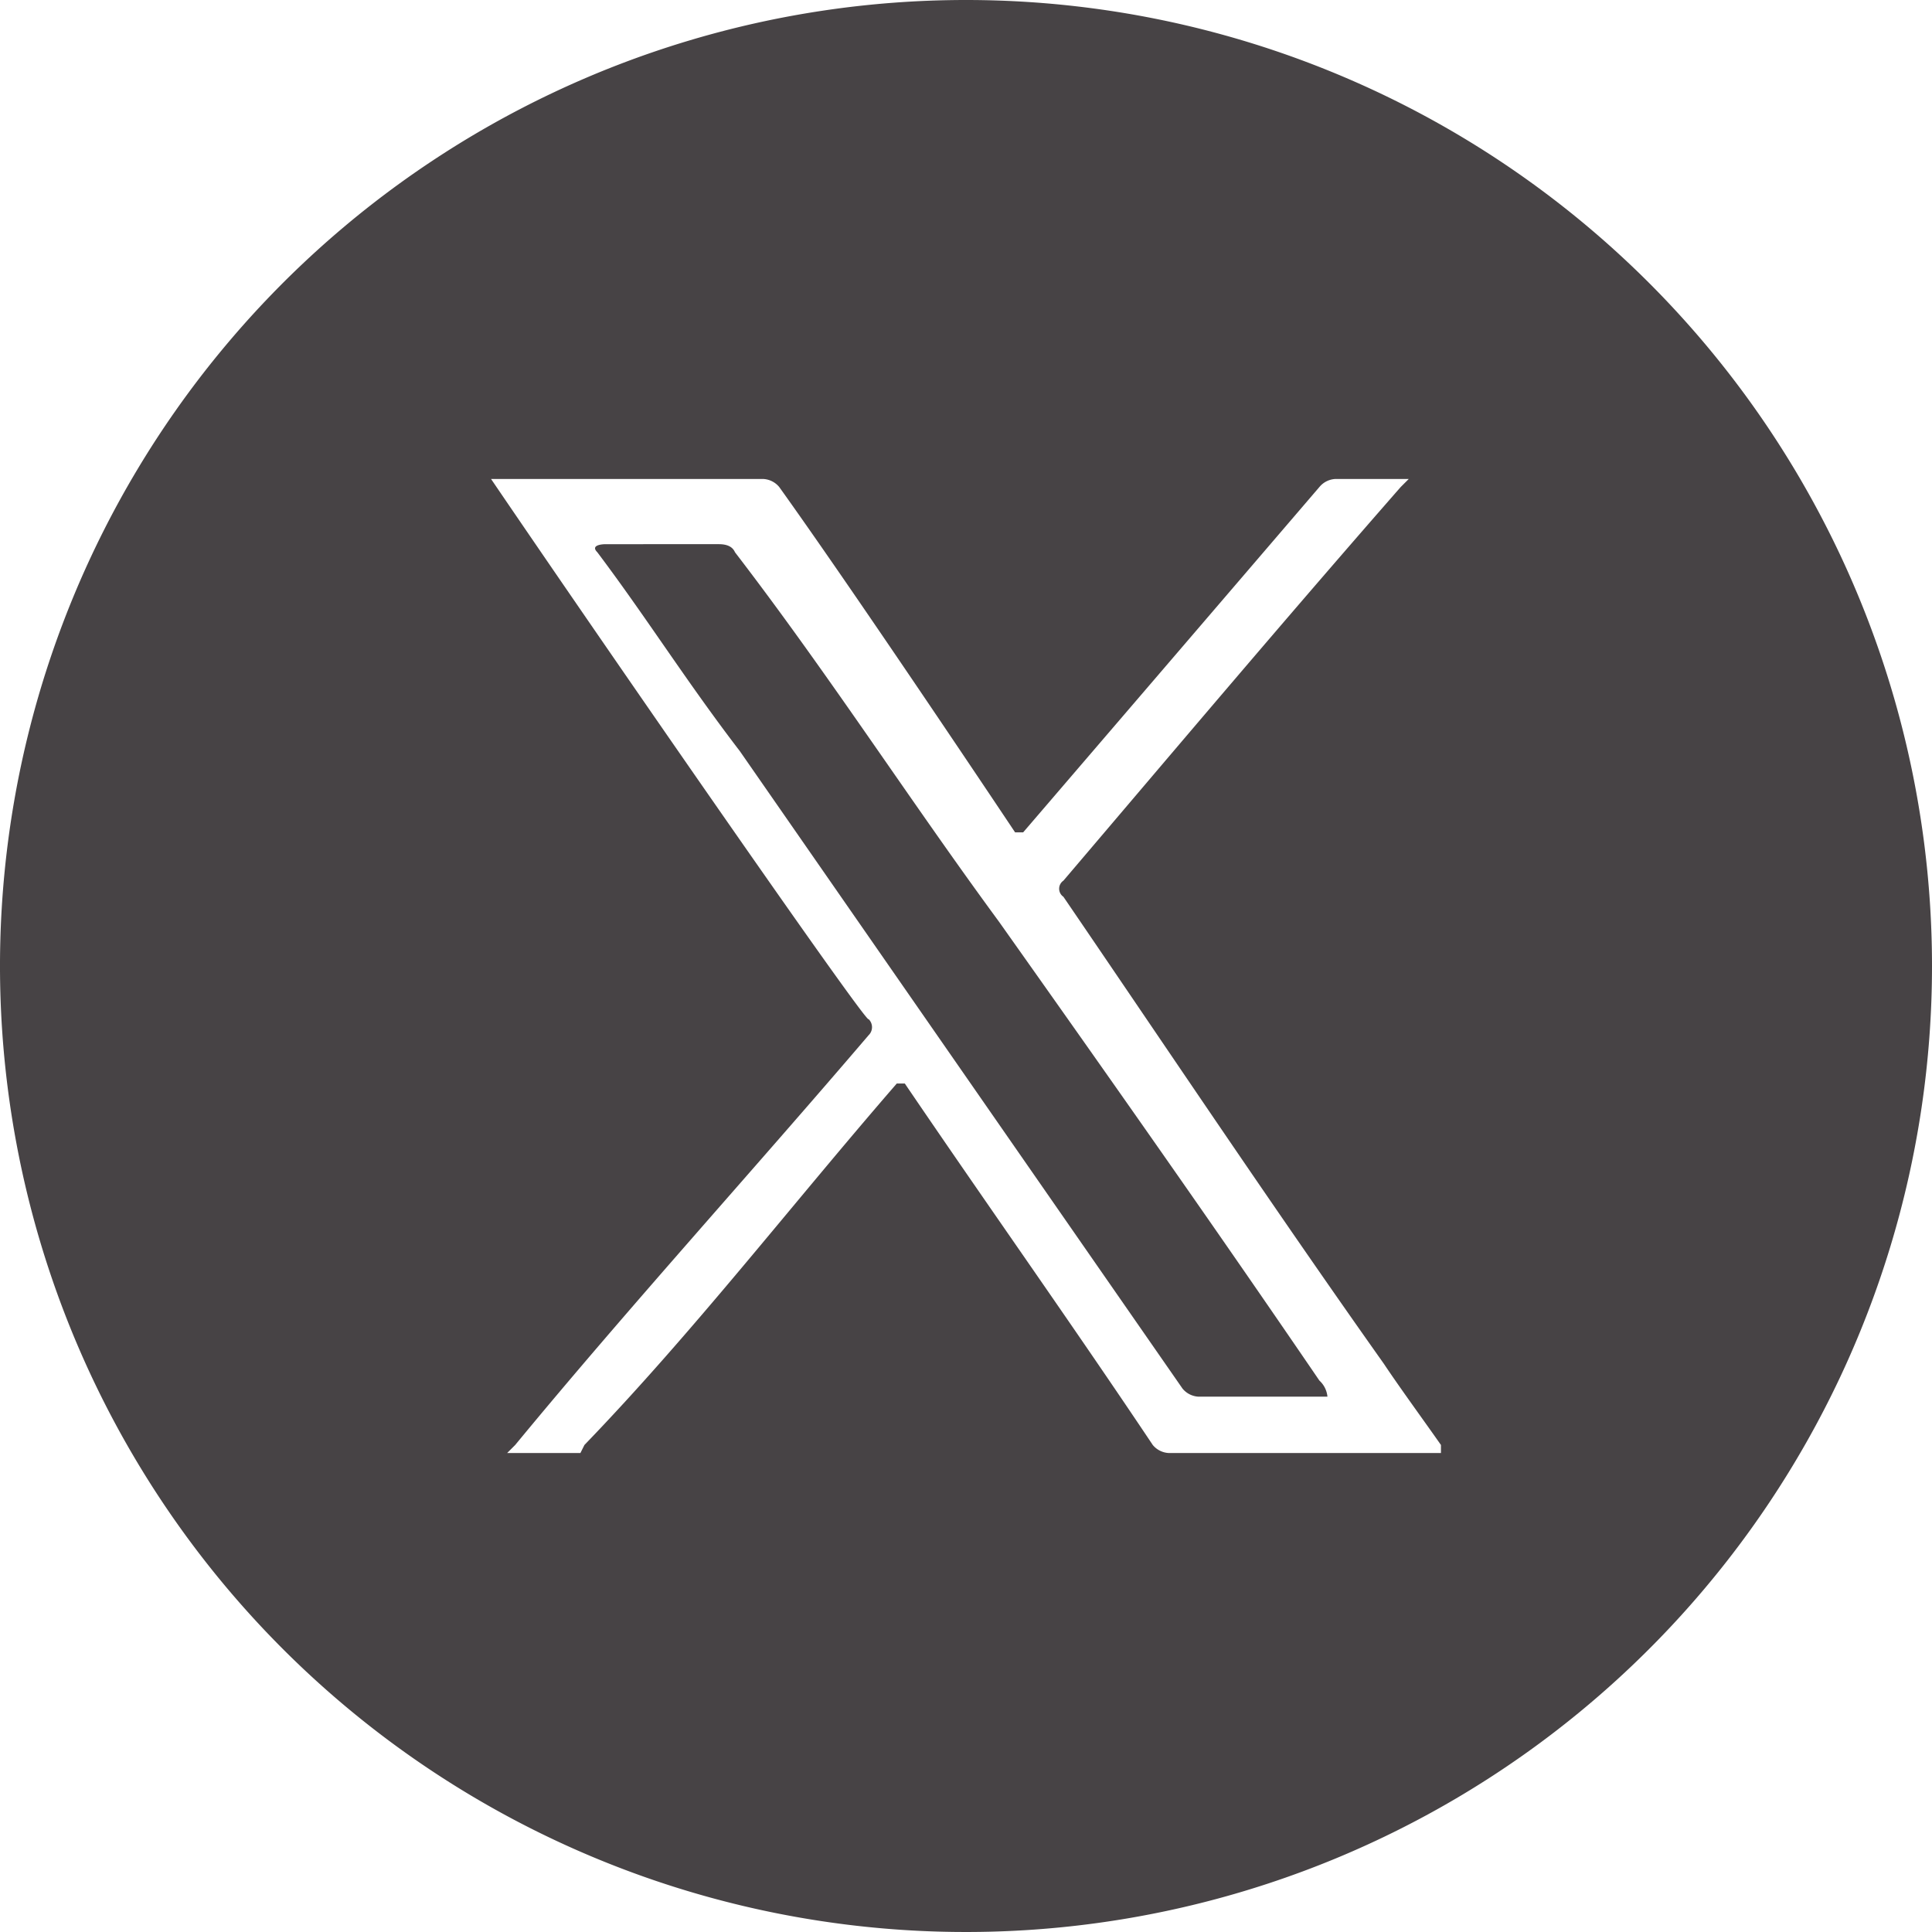
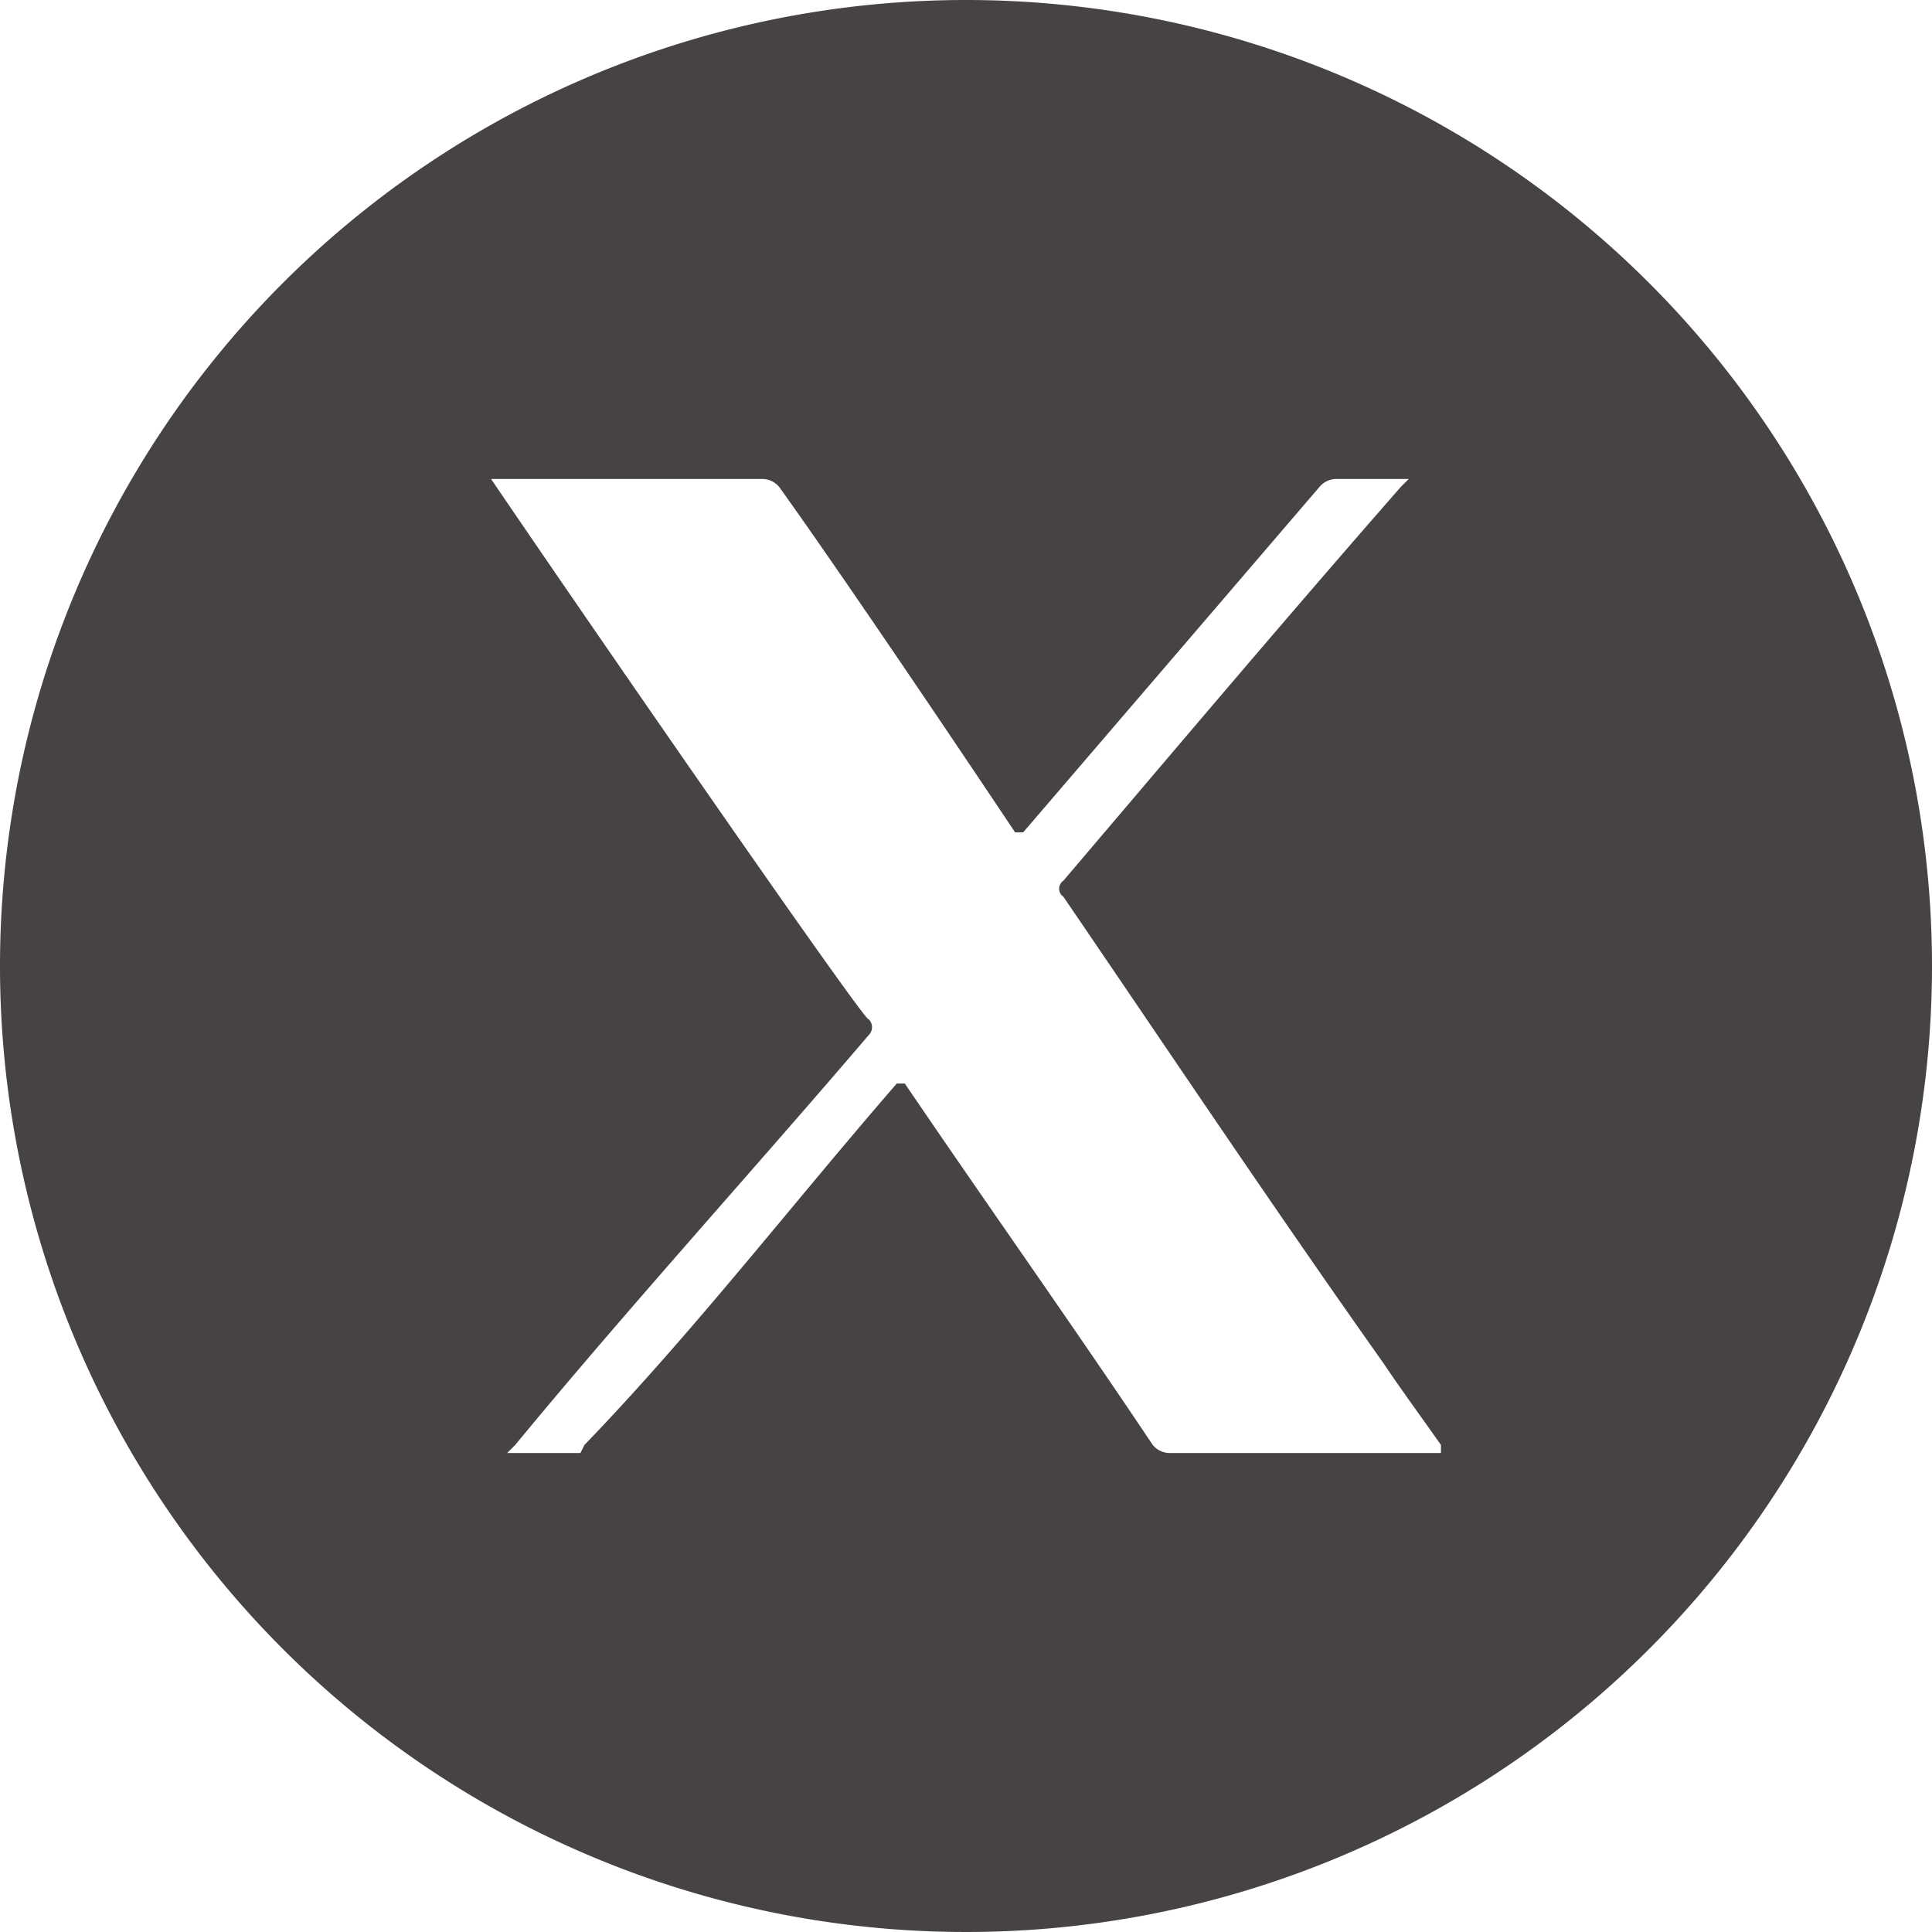
<svg xmlns="http://www.w3.org/2000/svg" id="twitter" width="24" height="24" viewBox="0 0 24 24">
-   <path id="Trazado_39" data-name="Trazado 39" d="M12.41,11.45C11.3,9.94,10.29,8.37,9.13,6.86c-.03-.07-.1-.1-.2-.1H7.52s-.2,0-.1.1c.61.81,1.11,1.61,1.77,2.47l5.5,7.92a.275.275,0,0,0,.2.1h1.6a.31.31,0,0,0-.1-.2C15.08,15.23,13.77,13.37,12.41,11.45Z" fill="#474345" />
  <path id="Trazado_40" data-name="Trazado 40" d="M12,0A12,12,0,1,0,24,12,12,12,0,0,0,12,0Zm5.9,18.05H14.52a.275.275,0,0,1-.2-.1c-1.01-1.51-2.02-2.93-3.08-4.49h-.1c-1.31,1.51-2.52,3.08-3.88,4.49l-.05.1H6.3l.1-.1c1.41-1.71,2.93-3.38,4.39-5.09a.139.139,0,0,0,0-.2c0,.1-3.18-4.49-4.69-6.71H9.48a.275.275,0,0,1,.2.1c1.01,1.41,2.93,4.29,2.93,4.29h.1c1.21-1.41,2.42-2.82,3.68-4.29a.275.275,0,0,1,.2-.1h.91l-.1.1c-1.41,1.61-2.82,3.28-4.19,4.89a.121.121,0,0,0,0,.2c1.31,1.92,2.62,3.88,3.98,5.8.2.3.5.71.71,1.01v.1Z" fill="#474345" />
</svg>